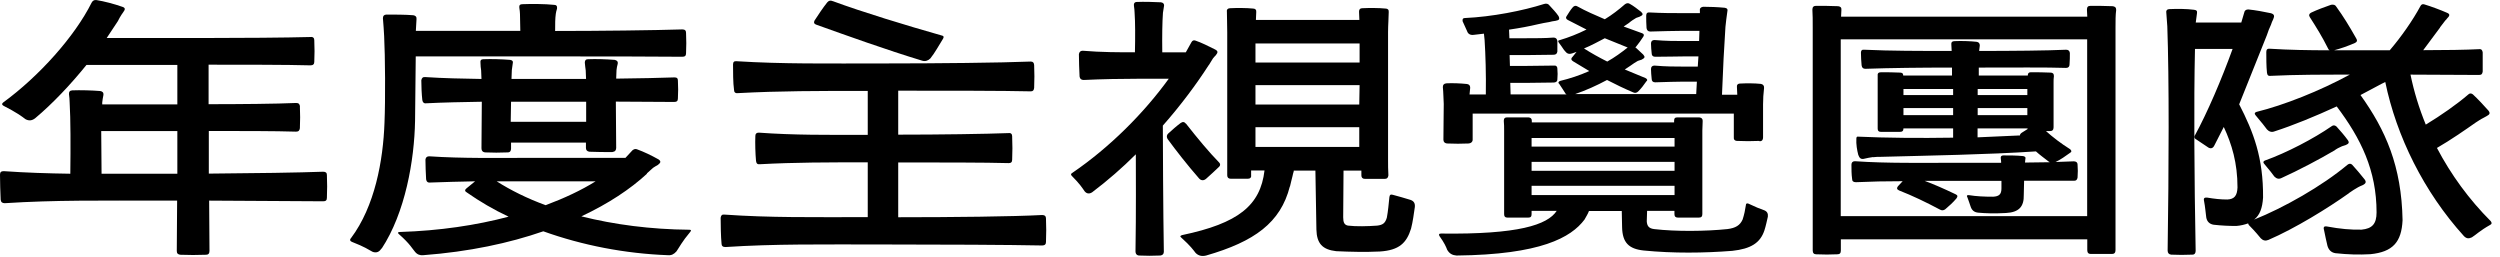
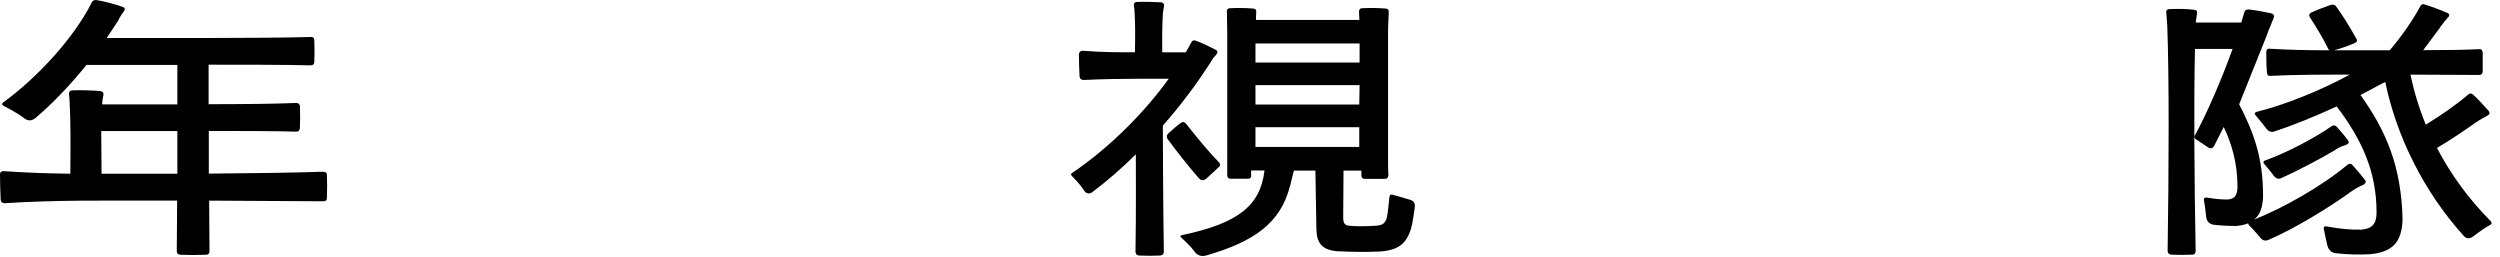
<svg xmlns="http://www.w3.org/2000/svg" width="224" height="23" viewBox="0 0 224 23" fill="none">
  <path d="M26.87 9.546C26.9 10.086 26.9 10.916 26.87 11.486C26.84 11.686 26.76 11.796 26.53 11.796C24.73 11.736 21.48 11.736 18.71 11.736V15.556C22.79 15.526 26.81 15.466 28.95 15.386C29.18 15.386 29.29 15.476 29.29 15.676C29.32 16.276 29.32 17.136 29.29 17.726C29.29 17.956 29.18 18.036 28.95 18.036L18.74 17.976L18.77 22.486C18.77 22.716 18.66 22.826 18.46 22.826C17.8 22.856 16.78 22.856 16.15 22.826C15.95 22.796 15.84 22.716 15.84 22.486L15.87 17.976H14.67C9.05 17.976 4.94 17.916 0.43 18.206C0.2 18.206 0.09 18.116 0.06 17.896C0.03 17.296 0 16.216 0 15.646C0 15.416 0.11 15.336 0.34 15.336C2.34 15.476 4.28 15.536 6.3 15.566C6.33 13.136 6.33 10.686 6.24 9.176C6.24 8.916 6.21 8.686 6.18 8.436C6.18 8.206 6.24 8.126 6.47 8.096C7.18 8.066 8.27 8.096 8.98 8.156C9.18 8.186 9.29 8.296 9.27 8.496C9.21 8.756 9.19 8.956 9.16 9.186V9.356H15.89V5.816H7.75C6.32 7.586 4.7 9.296 3.16 10.586C2.87 10.816 2.59 10.846 2.28 10.676C1.94 10.416 1.48 10.076 0.31 9.476C0.17 9.386 0.14 9.306 0.28 9.186C3.5 6.836 6.7 3.266 8.21 0.236C8.3 0.066 8.44 -0.024 8.64 0.006C9.33 0.116 10.21 0.346 10.95 0.606C11.24 0.696 11.24 0.836 11.04 1.096C10.98 1.186 10.95 1.236 10.9 1.296C10.79 1.466 10.67 1.666 10.56 1.896L9.56 3.406H18.29C21.49 3.406 25.65 3.376 27.82 3.316C28.05 3.286 28.16 3.406 28.16 3.606C28.19 4.176 28.19 5.006 28.16 5.546C28.16 5.746 28.05 5.856 27.82 5.856C25.74 5.796 21.83 5.796 18.69 5.796V9.336C21.49 9.336 24.77 9.306 26.54 9.226C26.77 9.226 26.85 9.336 26.88 9.536L26.87 9.546ZM14.66 15.566H15.89V11.746H9.07L9.1 15.566H14.66Z" fill="black" />
-   <path d="M34.17 22.265C34 22.575 33.71 22.695 33.37 22.555C33 22.355 32.69 22.125 31.54 21.675C31.37 21.615 31.31 21.475 31.45 21.335C33.59 18.485 34.33 14.375 34.45 11.005C34.54 8.895 34.51 5.015 34.42 3.245C34.39 2.735 34.36 2.185 34.31 1.645C34.31 1.415 34.4 1.335 34.6 1.305C35.31 1.305 36.31 1.305 37.03 1.365C37.23 1.395 37.34 1.505 37.32 1.705L37.26 2.765H46.62L46.59 1.255C46.59 1.085 46.56 0.885 46.53 0.685C46.5 0.455 46.61 0.375 46.82 0.375C47.56 0.345 48.82 0.345 49.65 0.435C49.85 0.435 49.94 0.545 49.91 0.775C49.85 0.975 49.82 1.085 49.8 1.235C49.74 1.635 49.74 2.175 49.74 2.775C53.65 2.775 58.67 2.715 61.13 2.635C61.36 2.635 61.47 2.725 61.47 2.945C61.5 3.485 61.5 4.255 61.47 4.775C61.47 5.005 61.36 5.085 61.13 5.085C58.59 5.055 53.45 5.055 49.52 5.055H37.25L37.19 10.815C37.13 14.355 36.31 19.065 34.19 22.285L34.17 22.265ZM57.97 15.565C56.49 16.935 54.52 18.245 52.09 19.385C55.03 20.125 58.31 20.555 61.76 20.585C61.93 20.585 61.96 20.645 61.84 20.785C61.1 21.665 60.87 22.155 60.61 22.525C60.38 22.785 60.15 22.895 59.84 22.865C56.02 22.725 52.19 21.985 48.68 20.725C45.63 21.785 42.03 22.555 37.92 22.865C37.63 22.895 37.38 22.805 37.18 22.555C36.95 22.295 36.75 21.865 35.75 20.985C35.61 20.875 35.64 20.785 35.84 20.785C39.38 20.675 42.66 20.185 45.57 19.415C44.23 18.785 42.97 18.045 41.83 17.245C41.63 17.135 41.63 17.015 41.8 16.875L42.57 16.245C41.17 16.275 39.8 16.305 38.55 16.355C38.32 16.385 38.21 16.265 38.18 16.065C38.15 15.525 38.12 14.805 38.12 14.295C38.15 14.095 38.26 14.005 38.46 14.005C41.43 14.205 44.59 14.145 47.42 14.145H56.04L56.67 13.465C56.81 13.355 56.93 13.325 57.07 13.375C57.7 13.605 58.35 13.915 59.01 14.285C59.24 14.455 59.21 14.575 58.95 14.775C58.78 14.865 58.66 14.945 58.52 15.035C58.35 15.205 58.15 15.345 57.95 15.545L57.97 15.565ZM54.86 13.625C54.29 13.625 53.4 13.625 52.81 13.595C52.61 13.565 52.5 13.455 52.5 13.255V12.775H45.79V13.315C45.79 13.515 45.7 13.655 45.5 13.655C44.9 13.685 44.04 13.685 43.45 13.655C43.25 13.625 43.14 13.515 43.14 13.285L43.17 9.115C41.43 9.145 39.8 9.175 38.18 9.255C37.98 9.285 37.87 9.165 37.84 8.965C37.78 8.455 37.75 7.705 37.75 7.195C37.78 6.995 37.89 6.885 38.09 6.905C39.75 7.015 41.4 7.045 43.14 7.075L43.11 6.305C43.08 6.105 43.05 5.875 43.05 5.615C43.02 5.415 43.11 5.305 43.31 5.305C44.05 5.275 44.94 5.305 45.71 5.365C45.91 5.395 46 5.505 45.94 5.705C45.91 5.935 45.88 6.075 45.86 6.275L45.83 7.075H52.51L52.48 6.305C52.45 6.075 52.42 5.875 52.4 5.615C52.4 5.415 52.48 5.305 52.69 5.305C53.43 5.275 54.32 5.305 55.09 5.365C55.29 5.425 55.38 5.505 55.35 5.705C55.29 5.935 55.26 6.075 55.24 6.275L55.21 7.045C57.32 7.015 59.23 6.985 60.43 6.935C60.66 6.935 60.74 7.025 60.74 7.225C60.77 7.705 60.77 8.335 60.74 8.825C60.74 9.055 60.63 9.135 60.4 9.135L55.18 9.105L55.21 13.245C55.21 13.445 55.12 13.585 54.9 13.615L54.86 13.625ZM47.47 16.245H44.5C45.76 17.045 47.24 17.785 48.89 18.385C50.57 17.755 52.09 17.045 53.37 16.245H47.46H47.47ZM45.76 10.915H52.52V9.115H45.79L45.76 10.915Z" fill="black" />
-   <path d="M90.69 12.255C90.72 12.855 90.72 13.715 90.69 14.305C90.69 14.535 90.58 14.615 90.38 14.615C88.3 14.555 84.19 14.555 80.48 14.555V19.465C85.33 19.465 90.78 19.405 93.38 19.265C93.61 19.265 93.72 19.375 93.72 19.575C93.75 20.175 93.75 21.055 93.72 21.685C93.72 21.885 93.61 21.995 93.38 21.995C90.55 21.935 84.33 21.905 79.17 21.905C73.55 21.905 69.47 21.845 64.99 22.135C64.76 22.135 64.65 22.025 64.65 21.825C64.59 21.225 64.57 20.145 64.57 19.515C64.6 19.315 64.68 19.205 64.88 19.225C68.99 19.515 72.84 19.455 77.75 19.455V14.545C74.13 14.545 71.24 14.545 68.08 14.715C67.88 14.745 67.77 14.655 67.74 14.425C67.68 13.795 67.65 12.795 67.68 12.175C67.68 11.975 67.79 11.885 67.99 11.885C71.16 12.115 74.1 12.085 77.75 12.085V8.145C73.3 8.145 69.85 8.145 66.11 8.345C65.88 8.375 65.77 8.255 65.77 8.055C65.68 7.455 65.68 6.375 65.68 5.775C65.68 5.545 65.79 5.465 65.99 5.485C70.18 5.745 74.04 5.685 79.2 5.685C83.91 5.685 89.67 5.625 92.35 5.515C92.55 5.515 92.64 5.605 92.66 5.825C92.69 6.395 92.69 7.285 92.66 7.875C92.63 8.105 92.55 8.185 92.35 8.185C89.9 8.125 84.93 8.125 80.48 8.125V12.065C84.16 12.065 88.3 12.005 90.38 11.925C90.58 11.895 90.69 12.015 90.69 12.215V12.255ZM74.6 0.095C77.31 1.095 81.16 2.265 84.36 3.175C84.56 3.205 84.59 3.315 84.5 3.465C84.16 4.005 83.76 4.745 83.36 5.235C83.16 5.435 82.9 5.525 82.62 5.435C79.42 4.465 75.86 3.185 73.15 2.215C72.95 2.155 72.89 2.015 72.98 1.845C73.29 1.365 73.75 0.675 74.12 0.215C74.26 0.045 74.43 0.015 74.61 0.105L74.6 0.095Z" fill="black" />
  <path d="M108.3 5.836C107.22 7.516 105.82 9.406 104.19 11.255C104.19 12.536 104.22 19.076 104.28 22.555C104.28 22.756 104.17 22.866 103.97 22.895C103.4 22.925 102.6 22.925 102.03 22.895C101.83 22.866 101.74 22.726 101.74 22.526C101.8 18.985 101.77 15.396 101.77 13.825C100.57 15.025 99.26 16.166 97.86 17.226C97.6 17.395 97.37 17.366 97.18 17.136C96.98 16.846 96.75 16.476 96.04 15.765C95.93 15.655 95.93 15.566 96.1 15.476C99.44 13.195 102.49 10.136 104.72 7.056H101.98C100.58 7.056 98.73 7.086 97.1 7.166C96.87 7.166 96.76 7.056 96.73 6.856C96.7 6.286 96.67 5.426 96.67 4.856C96.7 4.656 96.81 4.546 97.01 4.546C98.67 4.686 100.29 4.686 101.69 4.686C101.72 3.316 101.72 1.976 101.66 1.146C101.66 0.946 101.63 0.746 101.6 0.516C101.57 0.316 101.66 0.176 101.86 0.176C102.49 0.146 103.43 0.176 104.03 0.206C104.23 0.236 104.34 0.376 104.29 0.576C104.26 0.776 104.23 0.946 104.2 1.146C104.14 1.976 104.12 3.286 104.14 4.686H106.25L106.74 3.806C106.83 3.636 106.94 3.576 107.11 3.636C107.62 3.806 108.31 4.146 108.88 4.436C109.14 4.576 109.14 4.696 108.94 4.946C108.83 5.036 108.77 5.146 108.68 5.236C108.57 5.406 108.45 5.606 108.31 5.836H108.3ZM106.27 11.085C107.3 12.396 108.32 13.626 109.24 14.566C109.35 14.675 109.35 14.825 109.24 14.935C108.87 15.275 108.47 15.675 108.07 16.015C107.84 16.215 107.59 16.186 107.41 15.956C106.41 14.816 105.36 13.476 104.61 12.445C104.52 12.275 104.52 12.105 104.67 11.966C105.01 11.655 105.44 11.275 105.78 11.025C105.98 10.886 106.12 10.915 106.26 11.085H106.27ZM115.57 16.706C114.74 19.956 112.4 21.645 108.07 22.895C107.7 22.985 107.39 22.925 107.13 22.666C106.9 22.375 106.7 22.066 105.85 21.296C105.71 21.186 105.74 21.125 105.91 21.066C110.96 20.006 112.93 18.416 113.3 15.275H112.1V15.706C112.13 15.905 112.01 16.015 111.81 16.015H110.27C110.07 16.015 109.96 15.905 109.96 15.706V2.896C109.96 2.216 109.93 1.496 109.93 1.046C109.9 0.846 110.02 0.736 110.22 0.736C110.82 0.706 111.68 0.706 112.27 0.766C112.47 0.766 112.58 0.876 112.56 1.076L112.53 1.786H121.8L121.77 1.046C121.77 0.846 121.86 0.736 122.06 0.736C122.69 0.706 123.54 0.706 124.14 0.766C124.34 0.766 124.45 0.876 124.43 1.076C124.43 1.566 124.37 2.216 124.37 2.876V14.236C124.37 14.745 124.37 15.265 124.4 15.716C124.37 15.915 124.29 16.026 124.09 16.026H122.29C122.09 16.026 121.98 15.915 121.98 15.716V15.286H120.38L120.35 19.476C120.35 19.936 120.46 20.155 120.78 20.215C121.49 20.305 122.58 20.276 123.4 20.215C123.88 20.155 124.11 20.015 124.26 19.506C124.37 18.936 124.43 18.245 124.49 17.655C124.52 17.456 124.6 17.395 124.8 17.456C125.29 17.596 125.88 17.745 126.4 17.916C126.69 18.026 126.8 18.226 126.77 18.546C126.68 19.145 126.6 19.826 126.43 20.485C126.03 21.765 125.37 22.425 123.63 22.535C122.38 22.596 120.95 22.566 119.72 22.506C118.49 22.366 117.98 21.816 117.95 20.566L117.86 15.286H115.92V15.345C115.86 15.515 115.84 15.655 115.81 15.775C115.72 16.085 115.67 16.375 115.58 16.715L115.57 16.706ZM112.49 3.896V5.606H121.82V3.896H112.49ZM112.49 7.626V9.366H121.79L121.82 7.626H112.49ZM121.79 11.396H112.49V13.165H121.79V11.396Z" fill="black" />
-   <path d="M136.94 19.496H135.06C134.86 19.496 134.77 19.406 134.77 19.186V11.706C134.77 11.446 134.77 11.076 134.74 10.826C134.74 10.596 134.85 10.516 135.05 10.516H136.96C137.16 10.546 137.25 10.626 137.25 10.826V10.966H150V10.826C150 10.596 150.08 10.516 150.31 10.516H152.25C152.45 10.546 152.56 10.626 152.56 10.826C152.56 11.116 152.53 11.456 152.53 11.686V19.186C152.53 19.416 152.42 19.496 152.22 19.496H150.34C150.14 19.496 150.03 19.406 150.03 19.186V18.896H147.58L147.55 19.836C147.58 20.266 147.75 20.466 148.21 20.526C150.18 20.756 152.86 20.726 154.77 20.526C155.51 20.436 155.91 20.186 156.14 19.666C156.28 19.236 156.37 18.806 156.43 18.386C156.43 18.246 156.51 18.186 156.66 18.246C157.26 18.536 157.69 18.706 158.09 18.846C158.35 18.956 158.43 19.156 158.4 19.416C158.31 19.786 158.23 20.216 158.09 20.646C157.72 21.756 156.89 22.296 155.21 22.476C152.67 22.676 149.93 22.706 147.28 22.446C145.94 22.306 145.37 21.736 145.34 20.366L145.31 18.906H142.37C142.28 19.166 142.11 19.416 141.97 19.676C140.77 21.276 138.06 22.816 130.5 22.896C130.13 22.866 129.87 22.726 129.67 22.386C129.56 22.096 129.41 21.756 128.98 21.156C128.9 21.016 128.92 20.926 129.12 20.926C136.03 21.016 138.65 20.156 139.48 18.896H137.23V19.186C137.23 19.416 137.14 19.496 136.94 19.496ZM157.63 12.626C157.06 12.656 156.2 12.656 155.66 12.626C155.43 12.626 155.32 12.486 155.35 12.286V10.176H131.95V12.516C131.95 12.716 131.81 12.826 131.61 12.856C131.04 12.886 130.24 12.886 129.64 12.856C129.44 12.826 129.33 12.716 129.33 12.516C129.33 11.346 129.36 10.266 129.36 9.316C129.33 8.826 129.33 8.286 129.28 7.806C129.28 7.606 129.36 7.496 129.59 7.466C130.13 7.436 130.87 7.466 131.44 7.526C131.64 7.556 131.73 7.666 131.73 7.866L131.67 8.466H133.13C133.16 6.636 133.1 4.846 133.02 3.586L132.96 3.016L132.02 3.126C131.73 3.156 131.53 3.036 131.45 2.786C131.34 2.556 131.25 2.326 131.05 1.906C131.02 1.706 131.08 1.616 131.25 1.616C133.7 1.506 136.47 0.956 138.35 0.356C138.55 0.296 138.72 0.326 138.84 0.496C139.1 0.786 139.41 1.096 139.64 1.436C139.78 1.726 139.7 1.806 139.38 1.866C139.15 1.896 138.98 1.926 138.81 1.976C138.47 2.036 138.15 2.086 137.78 2.176C137.07 2.346 136.18 2.516 135.21 2.656L135.24 3.366V3.426H136.72C137.52 3.426 138.49 3.426 139.2 3.366C139.4 3.366 139.51 3.476 139.54 3.676V4.616C139.51 4.816 139.4 4.906 139.2 4.906C138.43 4.906 137.54 4.936 136.72 4.936H135.26L135.29 5.906H136.75C137.55 5.906 138.49 5.876 139.2 5.876C139.4 5.846 139.54 5.936 139.54 6.166C139.57 6.456 139.57 6.796 139.54 7.106C139.54 7.306 139.4 7.396 139.2 7.396C138.49 7.396 137.57 7.426 136.75 7.426H135.32L135.35 8.456H140.37C140.37 8.456 140.28 8.426 140.26 8.366C140.15 8.196 140.03 7.996 139.72 7.536C139.58 7.426 139.63 7.306 139.8 7.246C140.63 7.046 141.51 6.766 142.4 6.366L140.97 5.506C140.77 5.396 140.74 5.246 140.89 5.106L141.26 4.646L140.86 4.786C140.6 4.876 140.4 4.816 140.23 4.586C140.09 4.446 140 4.246 139.69 3.846C139.58 3.706 139.58 3.616 139.78 3.586C140.55 3.356 141.35 3.046 142.15 2.646L140.47 1.786C140.3 1.696 140.27 1.556 140.39 1.416C140.56 1.156 140.7 0.906 140.9 0.676C141.04 0.506 141.19 0.476 141.36 0.586C142.07 0.986 142.93 1.356 143.79 1.726C144.45 1.326 145.04 0.866 145.59 0.386C145.73 0.276 145.9 0.246 146.05 0.356C146.36 0.526 146.73 0.816 147.05 1.066C147.25 1.266 147.22 1.356 146.91 1.496C146.8 1.526 146.68 1.586 146.6 1.606C146.37 1.746 146.17 1.866 145.94 2.066L145.48 2.376L147.13 2.976C147.3 3.036 147.33 3.146 147.24 3.286C147.04 3.596 146.81 3.916 146.58 4.196L146.52 4.226L147.23 4.886C147.43 5.116 147.37 5.196 147.09 5.346C146.95 5.376 146.86 5.436 146.75 5.456C146.55 5.566 146.32 5.716 146.09 5.886L145.58 6.226L147.44 6.996C147.61 7.086 147.64 7.196 147.5 7.306C147.27 7.646 147.04 7.936 146.79 8.186C146.65 8.326 146.5 8.356 146.33 8.276C145.53 7.936 144.76 7.566 143.99 7.166C143.08 7.656 142.08 8.106 141.14 8.426H151.98L152.04 7.316H150.78C150.41 7.316 149.15 7.346 148.3 7.376C148.1 7.376 147.99 7.266 147.99 7.066C147.96 6.756 147.93 6.466 147.93 6.186C147.93 5.986 148.04 5.876 148.24 5.876C149.27 5.966 150.09 5.966 150.78 5.966H152.12L152.18 5.056H150.78C150.41 5.056 149.15 5.086 148.3 5.086C148.1 5.086 147.99 4.976 147.99 4.776C147.96 4.486 147.93 4.176 147.93 3.896C147.93 3.696 148.04 3.586 148.24 3.586C149.27 3.676 150.09 3.676 150.78 3.676H152.24L152.27 2.766H150.64C150.13 2.766 148.79 2.796 147.87 2.826C147.67 2.826 147.56 2.716 147.53 2.516C147.5 2.146 147.5 1.746 147.5 1.406C147.5 1.176 147.61 1.096 147.81 1.116C148.92 1.176 149.84 1.176 150.63 1.176H152.31V0.946C152.28 0.746 152.4 0.636 152.6 0.606C153.17 0.606 153.94 0.636 154.54 0.696C154.74 0.726 154.83 0.836 154.77 1.036C154.68 1.576 154.66 1.946 154.6 2.406C154.49 4.036 154.37 6.316 154.29 8.486H155.66L155.63 7.826C155.6 7.626 155.69 7.486 155.92 7.486C156.49 7.456 157.2 7.456 157.77 7.516C157.97 7.546 158.08 7.686 158.06 7.886C158 8.366 157.97 8.886 157.97 9.346V12.316C157.97 12.516 157.89 12.656 157.66 12.656L157.63 12.626ZM137.23 12.366V13.136H150.04V12.366H137.23ZM137.23 14.506V15.306H150.04V14.506H137.23ZM150.04 16.646H137.23V17.476H150.04V16.646ZM141.93 4.346C142.56 4.746 143.27 5.146 144.01 5.516C144.67 5.146 145.26 4.716 145.84 4.256L143.79 3.426C143.19 3.736 142.56 4.086 141.94 4.336L141.93 4.346Z" fill="black" />
-   <path d="M164.61 22.785C164.07 22.815 163.3 22.815 162.73 22.785C162.53 22.785 162.42 22.675 162.42 22.445V2.525C162.42 1.835 162.42 1.265 162.39 0.865C162.39 0.635 162.5 0.525 162.7 0.525C163.27 0.525 164.1 0.525 164.7 0.555C164.9 0.585 165.01 0.665 164.99 0.895L164.96 1.495H187.02L186.99 0.865C186.99 0.635 187.08 0.525 187.3 0.525C187.87 0.525 188.7 0.525 189.3 0.555C189.5 0.585 189.61 0.665 189.61 0.895C189.55 1.325 189.55 1.835 189.55 2.495V22.415C189.55 22.645 189.44 22.755 189.24 22.755H187.33C187.13 22.755 187.02 22.645 187.02 22.415V21.445H164.94V22.445C164.94 22.675 164.85 22.785 164.63 22.785H164.61ZM164.93 3.525V19.365H187.01V3.525H164.93ZM167.81 14.075C167.55 14.105 167.3 14.165 167.07 14.215C166.76 14.305 166.61 14.185 166.5 13.875C166.39 13.445 166.3 12.935 166.33 12.415C166.33 12.275 166.39 12.215 166.53 12.245C168.93 12.355 171.98 12.385 175 12.335V11.505H170.55C170.55 11.735 170.44 11.815 170.24 11.815H168.53C168.33 11.815 168.24 11.725 168.24 11.525V6.815C168.21 6.585 168.3 6.475 168.53 6.475C169.04 6.475 169.73 6.475 170.24 6.505C170.41 6.505 170.53 6.565 170.53 6.765H174.9V6.055C172.1 6.055 169.42 6.085 167.14 6.165C166.94 6.165 166.83 6.075 166.8 5.855C166.77 5.515 166.74 5.085 166.74 4.715C166.74 4.515 166.85 4.425 167.05 4.455C169.42 4.565 171.9 4.565 174.87 4.565L174.84 3.995C174.81 3.795 174.92 3.685 175.13 3.685C175.76 3.655 176.56 3.685 177.1 3.745C177.3 3.775 177.39 3.885 177.39 4.085L177.33 4.565C180.27 4.565 183.46 4.535 185.12 4.455C185.32 4.455 185.43 4.545 185.46 4.745C185.46 5.055 185.46 5.455 185.43 5.775C185.43 5.975 185.32 6.085 185.12 6.085C183.44 6.025 180.3 6.055 177.3 6.055V6.765H181.69C181.69 6.565 181.78 6.475 181.95 6.475C182.49 6.475 183.18 6.475 183.72 6.505C183.92 6.505 184.03 6.595 184.03 6.815C184 6.985 184 7.245 184 7.385V11.405C184 11.635 183.89 11.745 183.69 11.745H183.32C183.92 12.285 184.66 12.855 185.49 13.375C185.63 13.515 185.63 13.605 185.49 13.685C185.09 13.975 184.61 14.315 184.18 14.515L185.81 14.455C186.01 14.455 186.15 14.545 186.15 14.765C186.18 15.075 186.18 15.535 186.15 15.905C186.12 16.105 186.01 16.215 185.81 16.195H181.36L181.33 17.455C181.36 18.515 180.9 19.025 179.73 19.085C178.67 19.145 177.9 19.115 177.25 19.055C176.91 19.025 176.68 18.855 176.57 18.515C176.48 18.225 176.37 17.945 176.28 17.685C176.19 17.545 176.25 17.455 176.42 17.485C177.1 17.595 177.79 17.625 178.59 17.625C179.1 17.595 179.33 17.425 179.33 16.885V16.205H172.45C173.28 16.515 174.13 16.885 175.22 17.405C175.42 17.495 175.42 17.605 175.3 17.775C174.99 18.145 174.64 18.455 174.3 18.745C174.16 18.855 173.99 18.885 173.81 18.775C172.53 18.095 171.38 17.545 170.16 17.065C169.96 16.975 169.93 16.865 170.05 16.695L170.48 16.235C169 16.235 167.6 16.265 166.29 16.325C166.06 16.325 165.95 16.235 165.95 16.035C165.89 15.635 165.89 15.125 165.89 14.755C165.89 14.555 166 14.445 166.2 14.445C169.11 14.645 172.14 14.585 175.99 14.585H179.3V14.475C179.3 14.365 179.27 14.275 179.27 14.185C179.24 14.015 179.33 13.925 179.5 13.925C180.04 13.925 180.67 13.925 181.27 13.985C181.44 14.015 181.53 14.095 181.47 14.275L181.44 14.565L183.67 14.535L183.56 14.475C183.16 14.165 182.76 13.875 182.42 13.565C178.03 13.855 172.89 13.935 168.44 14.055C168.24 14.055 168.07 14.055 167.84 14.085L167.81 14.075ZM170.55 7.975V8.515H175V7.975H170.55ZM175 9.685H170.55V10.315H175V9.685ZM177.2 8.515H181.65V7.975H177.2V8.515ZM181.65 10.315V9.685H177.2V10.315H181.65ZM177.2 12.305L180.99 12.135C180.99 12.045 181.02 11.995 181.13 11.905L181.67 11.565V11.505H177.19V12.305H177.2Z" fill="black" />
  <path d="M210.47 17.306C208.59 18.646 205.62 20.476 203.25 21.496C202.99 21.606 202.77 21.556 202.57 21.356C202.37 21.126 202.17 20.846 201.49 20.156L201.43 20.016C201.12 20.126 200.77 20.216 200.37 20.246C199.71 20.246 199.06 20.216 198.34 20.136C197.97 20.076 197.74 19.846 197.68 19.476C197.62 19.046 197.59 18.566 197.48 17.996C197.42 17.736 197.54 17.686 197.77 17.706C198.43 17.816 198.97 17.876 199.57 17.876C200.2 17.846 200.45 17.536 200.48 16.796C200.48 14.596 199.97 12.916 199.25 11.376L198.42 13.006C198.28 13.316 198.05 13.376 197.76 13.146L196.7 12.436C196.62 12.346 196.62 12.296 196.64 12.176C197.78 10.096 199.06 7.096 200.04 4.386H196.67C196.56 9.176 196.61 16.056 196.73 22.476C196.73 22.676 196.64 22.816 196.44 22.816C195.87 22.846 195.07 22.846 194.53 22.816C194.33 22.786 194.22 22.676 194.22 22.446C194.33 15.086 194.36 7.066 194.19 2.356C194.16 1.926 194.13 1.526 194.1 1.126C194.07 0.926 194.19 0.816 194.39 0.816C195.07 0.786 195.9 0.786 196.59 0.876C196.82 0.906 196.88 0.986 196.85 1.186L196.74 2.016H200.82L201.08 1.136C201.11 0.936 201.25 0.846 201.45 0.846C202.05 0.906 202.85 1.046 203.48 1.186C203.77 1.276 203.82 1.416 203.68 1.726C203.59 1.896 203.54 2.036 203.48 2.216C203.34 2.506 203.22 2.816 203.11 3.156L200.63 9.346C201.91 11.826 202.8 14.136 202.77 17.706C202.71 18.646 202.48 19.276 201.97 19.676C204.62 18.616 208.05 16.676 210.33 14.766C210.47 14.656 210.62 14.626 210.76 14.766C211.1 15.136 211.53 15.646 211.87 16.076C212.04 16.306 211.98 16.446 211.7 16.586C211.53 16.646 211.39 16.726 211.27 16.786C211.01 16.926 210.76 17.096 210.47 17.296V17.306ZM218.63 2.466L217.12 4.496C219.12 4.496 220.94 4.466 222.11 4.406C222.34 4.376 222.42 4.496 222.45 4.696V6.406C222.42 6.636 222.34 6.716 222.11 6.716L215.98 6.686C216.29 8.196 216.75 9.706 217.35 11.166C218.72 10.336 220.15 9.336 221.17 8.456C221.28 8.346 221.43 8.346 221.57 8.456C222 8.856 222.54 9.426 222.97 9.916C223.14 10.146 223.08 10.256 222.8 10.406C222.69 10.466 222.6 10.516 222.49 10.576C222.26 10.686 222.06 10.836 221.83 10.976C220.89 11.636 219.58 12.546 218.35 13.256C219.61 15.656 221.23 17.876 223.17 19.816C223.28 19.956 223.28 20.076 223.11 20.156C222.2 20.666 221.85 21.036 221.48 21.266C221.19 21.406 220.99 21.376 220.77 21.156C217.17 17.186 214.72 12.196 213.72 7.346L213.38 7.516L211.5 8.516C213.75 11.656 215.18 14.876 215.27 19.726C215.18 21.696 214.39 22.576 212.39 22.776C211.36 22.836 210.36 22.806 209.25 22.686C208.88 22.626 208.65 22.396 208.54 22.026C208.43 21.596 208.34 21.116 208.23 20.596C208.15 20.336 208.26 20.256 208.46 20.286C209.69 20.516 210.63 20.596 211.6 20.576C212.54 20.486 212.94 20.066 212.94 19.036C212.94 15.266 211.54 12.416 209.37 9.536C207.46 10.416 205.43 11.246 203.81 11.766C203.55 11.876 203.3 11.796 203.12 11.596C202.92 11.336 202.72 11.056 202.09 10.316C201.98 10.176 202.01 10.086 202.18 10.026C204.63 9.426 207.86 8.146 210.54 6.686C208 6.686 205.75 6.686 203.46 6.796C203.23 6.826 203.15 6.736 203.12 6.506C203.06 5.966 203.06 5.166 203.06 4.656C203.06 4.426 203.17 4.346 203.37 4.366C205.14 4.476 206.85 4.506 208.73 4.506C208.67 4.476 208.62 4.416 208.59 4.336C208.08 3.306 207.53 2.426 206.96 1.536C206.85 1.366 206.9 1.226 207.07 1.136C207.61 0.876 208.3 0.626 208.87 0.426C209.1 0.396 209.24 0.426 209.35 0.626C209.95 1.456 210.46 2.276 211.12 3.446C211.23 3.616 211.2 3.756 211.01 3.846C210.35 4.136 209.7 4.356 209.13 4.506H214.12C215.15 3.306 216.2 1.796 216.86 0.566C216.94 0.396 217.06 0.336 217.23 0.396C217.8 0.566 218.66 0.886 219.23 1.136C219.52 1.246 219.52 1.396 219.29 1.616C219.23 1.706 219.15 1.786 219.09 1.846C218.95 2.016 218.8 2.216 218.63 2.446V2.466ZM209.12 13.506C207.87 14.246 205.92 15.276 204.41 15.956C204.18 16.066 203.98 16.016 203.78 15.816C203.61 15.586 203.41 15.306 202.87 14.676C202.76 14.566 202.78 14.446 202.93 14.386C204.87 13.696 207.32 12.416 208.92 11.306C209.06 11.196 209.21 11.216 209.35 11.336C209.66 11.676 210.06 12.136 210.35 12.536C210.52 12.766 210.46 12.876 210.18 12.996C210.04 13.026 209.95 13.086 209.84 13.106C209.58 13.216 209.35 13.336 209.13 13.506H209.12Z" fill="black" />
</svg>